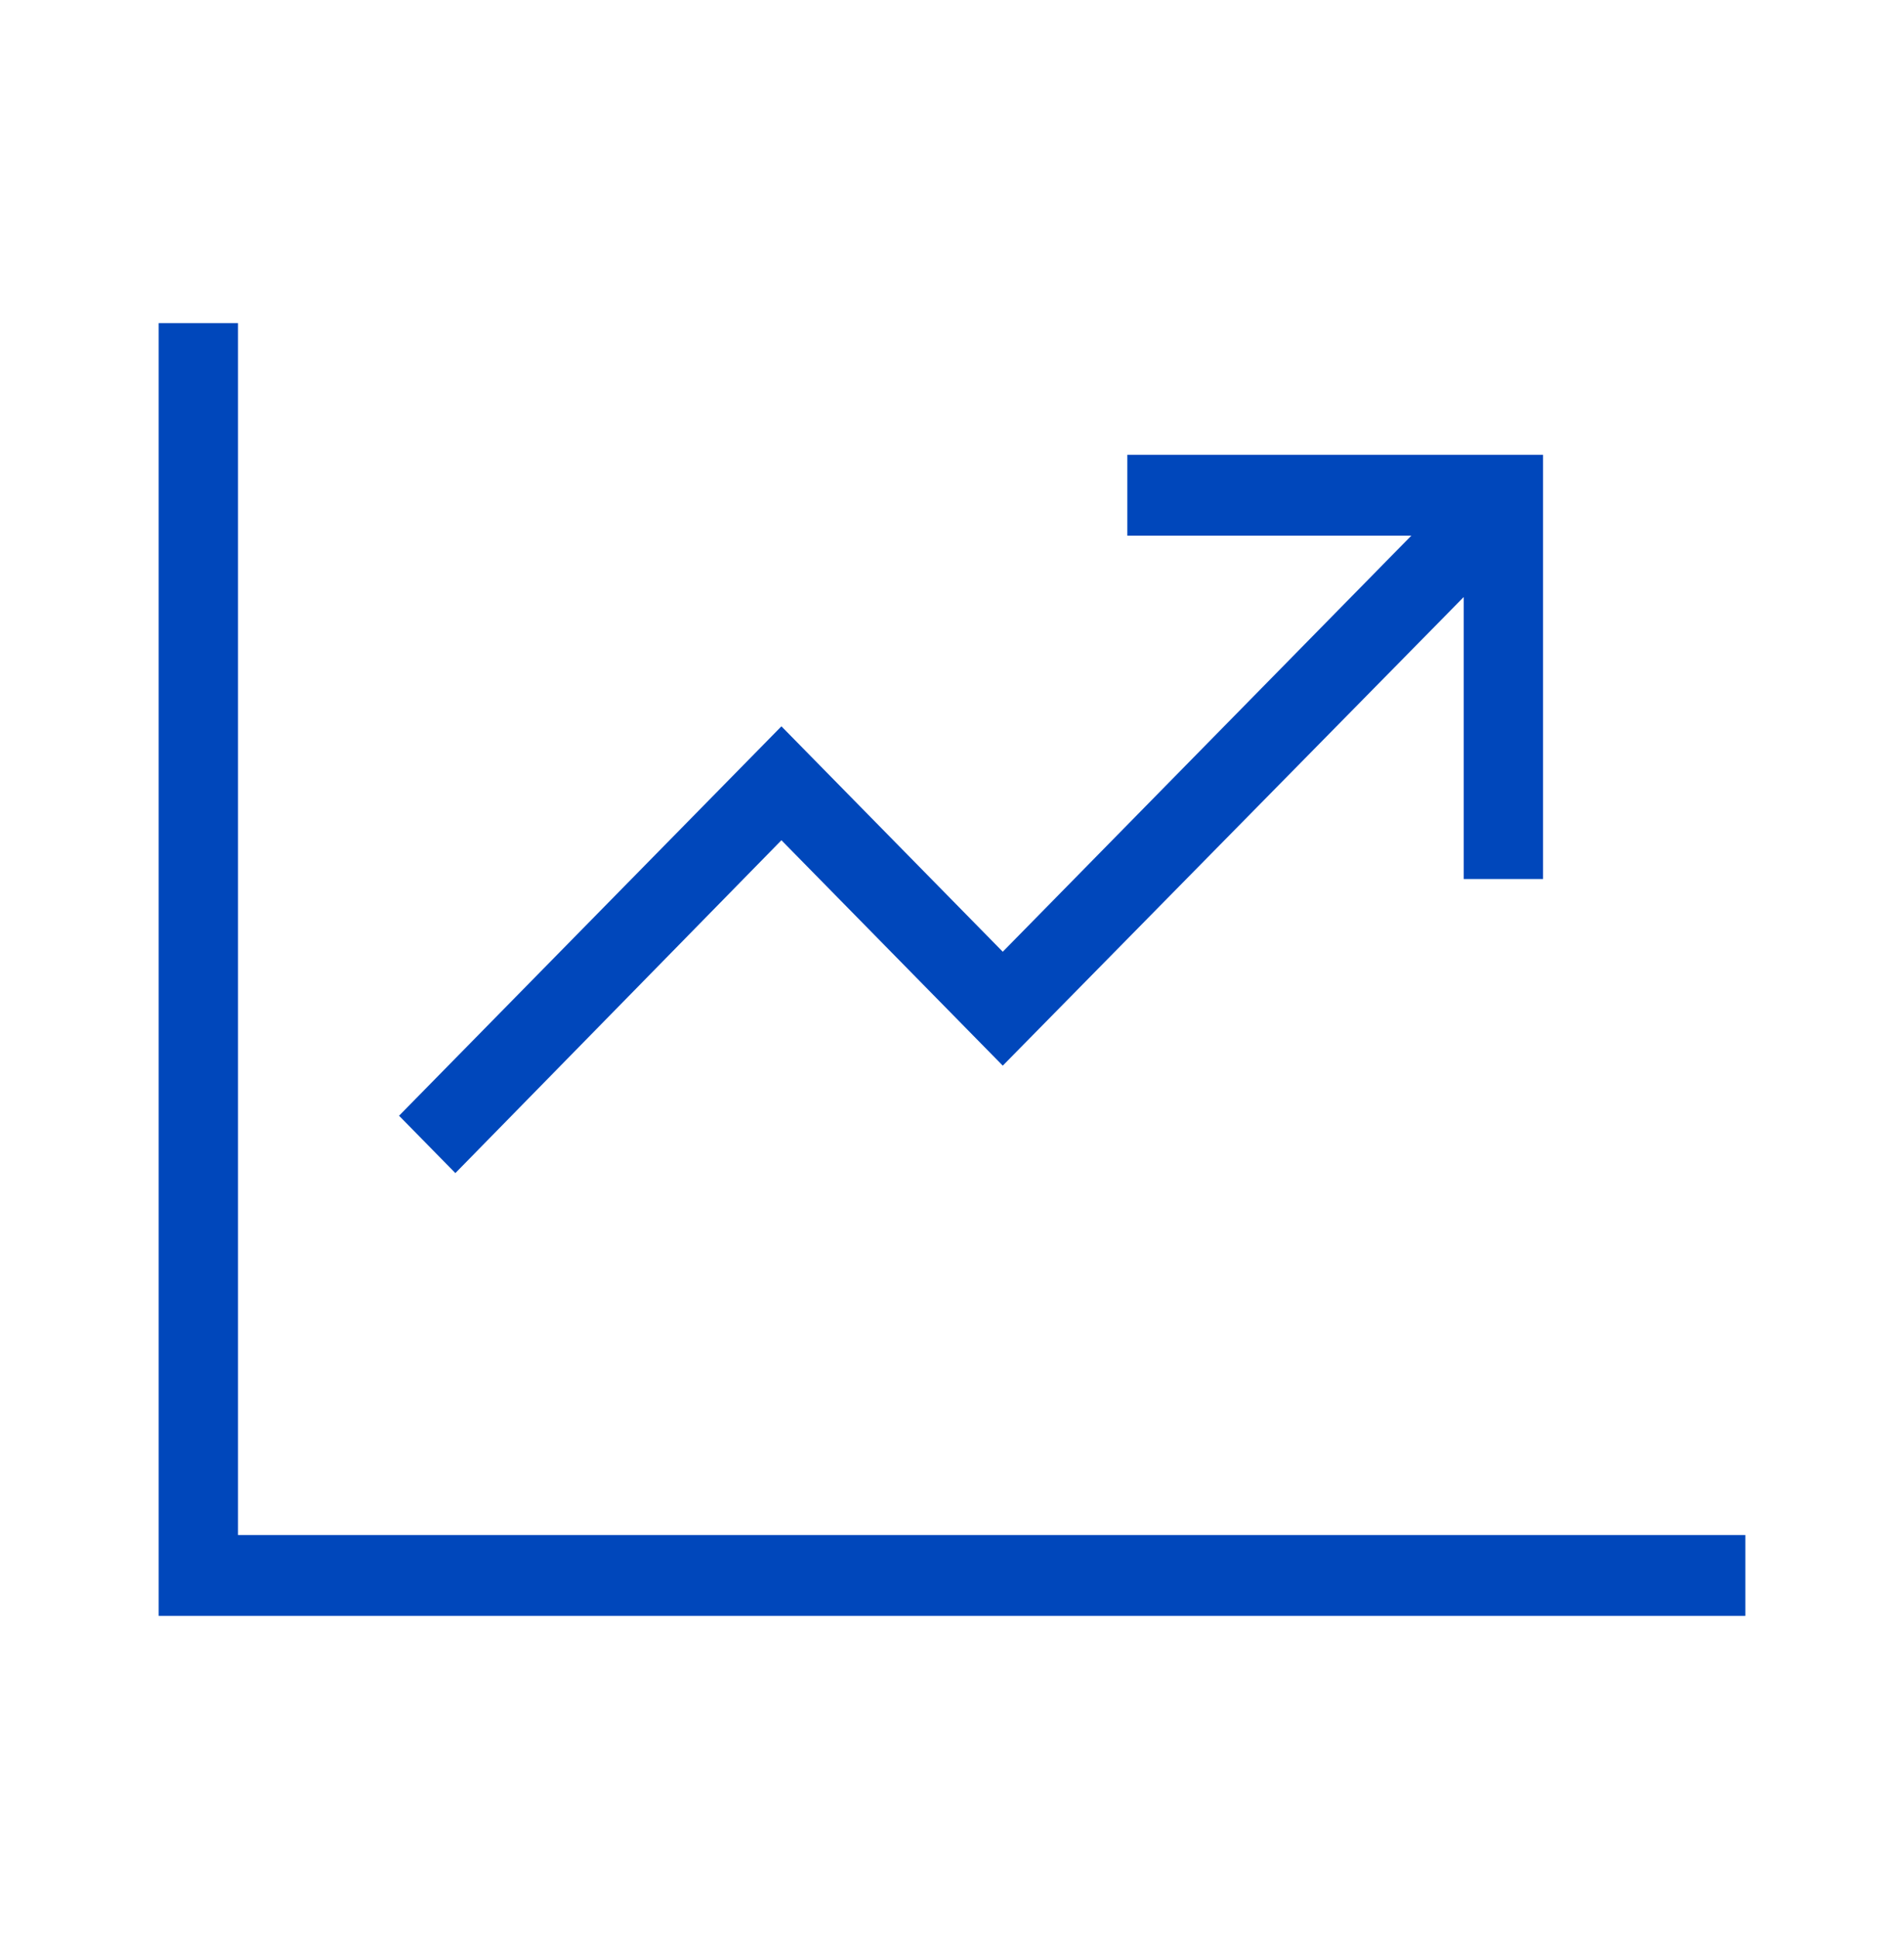
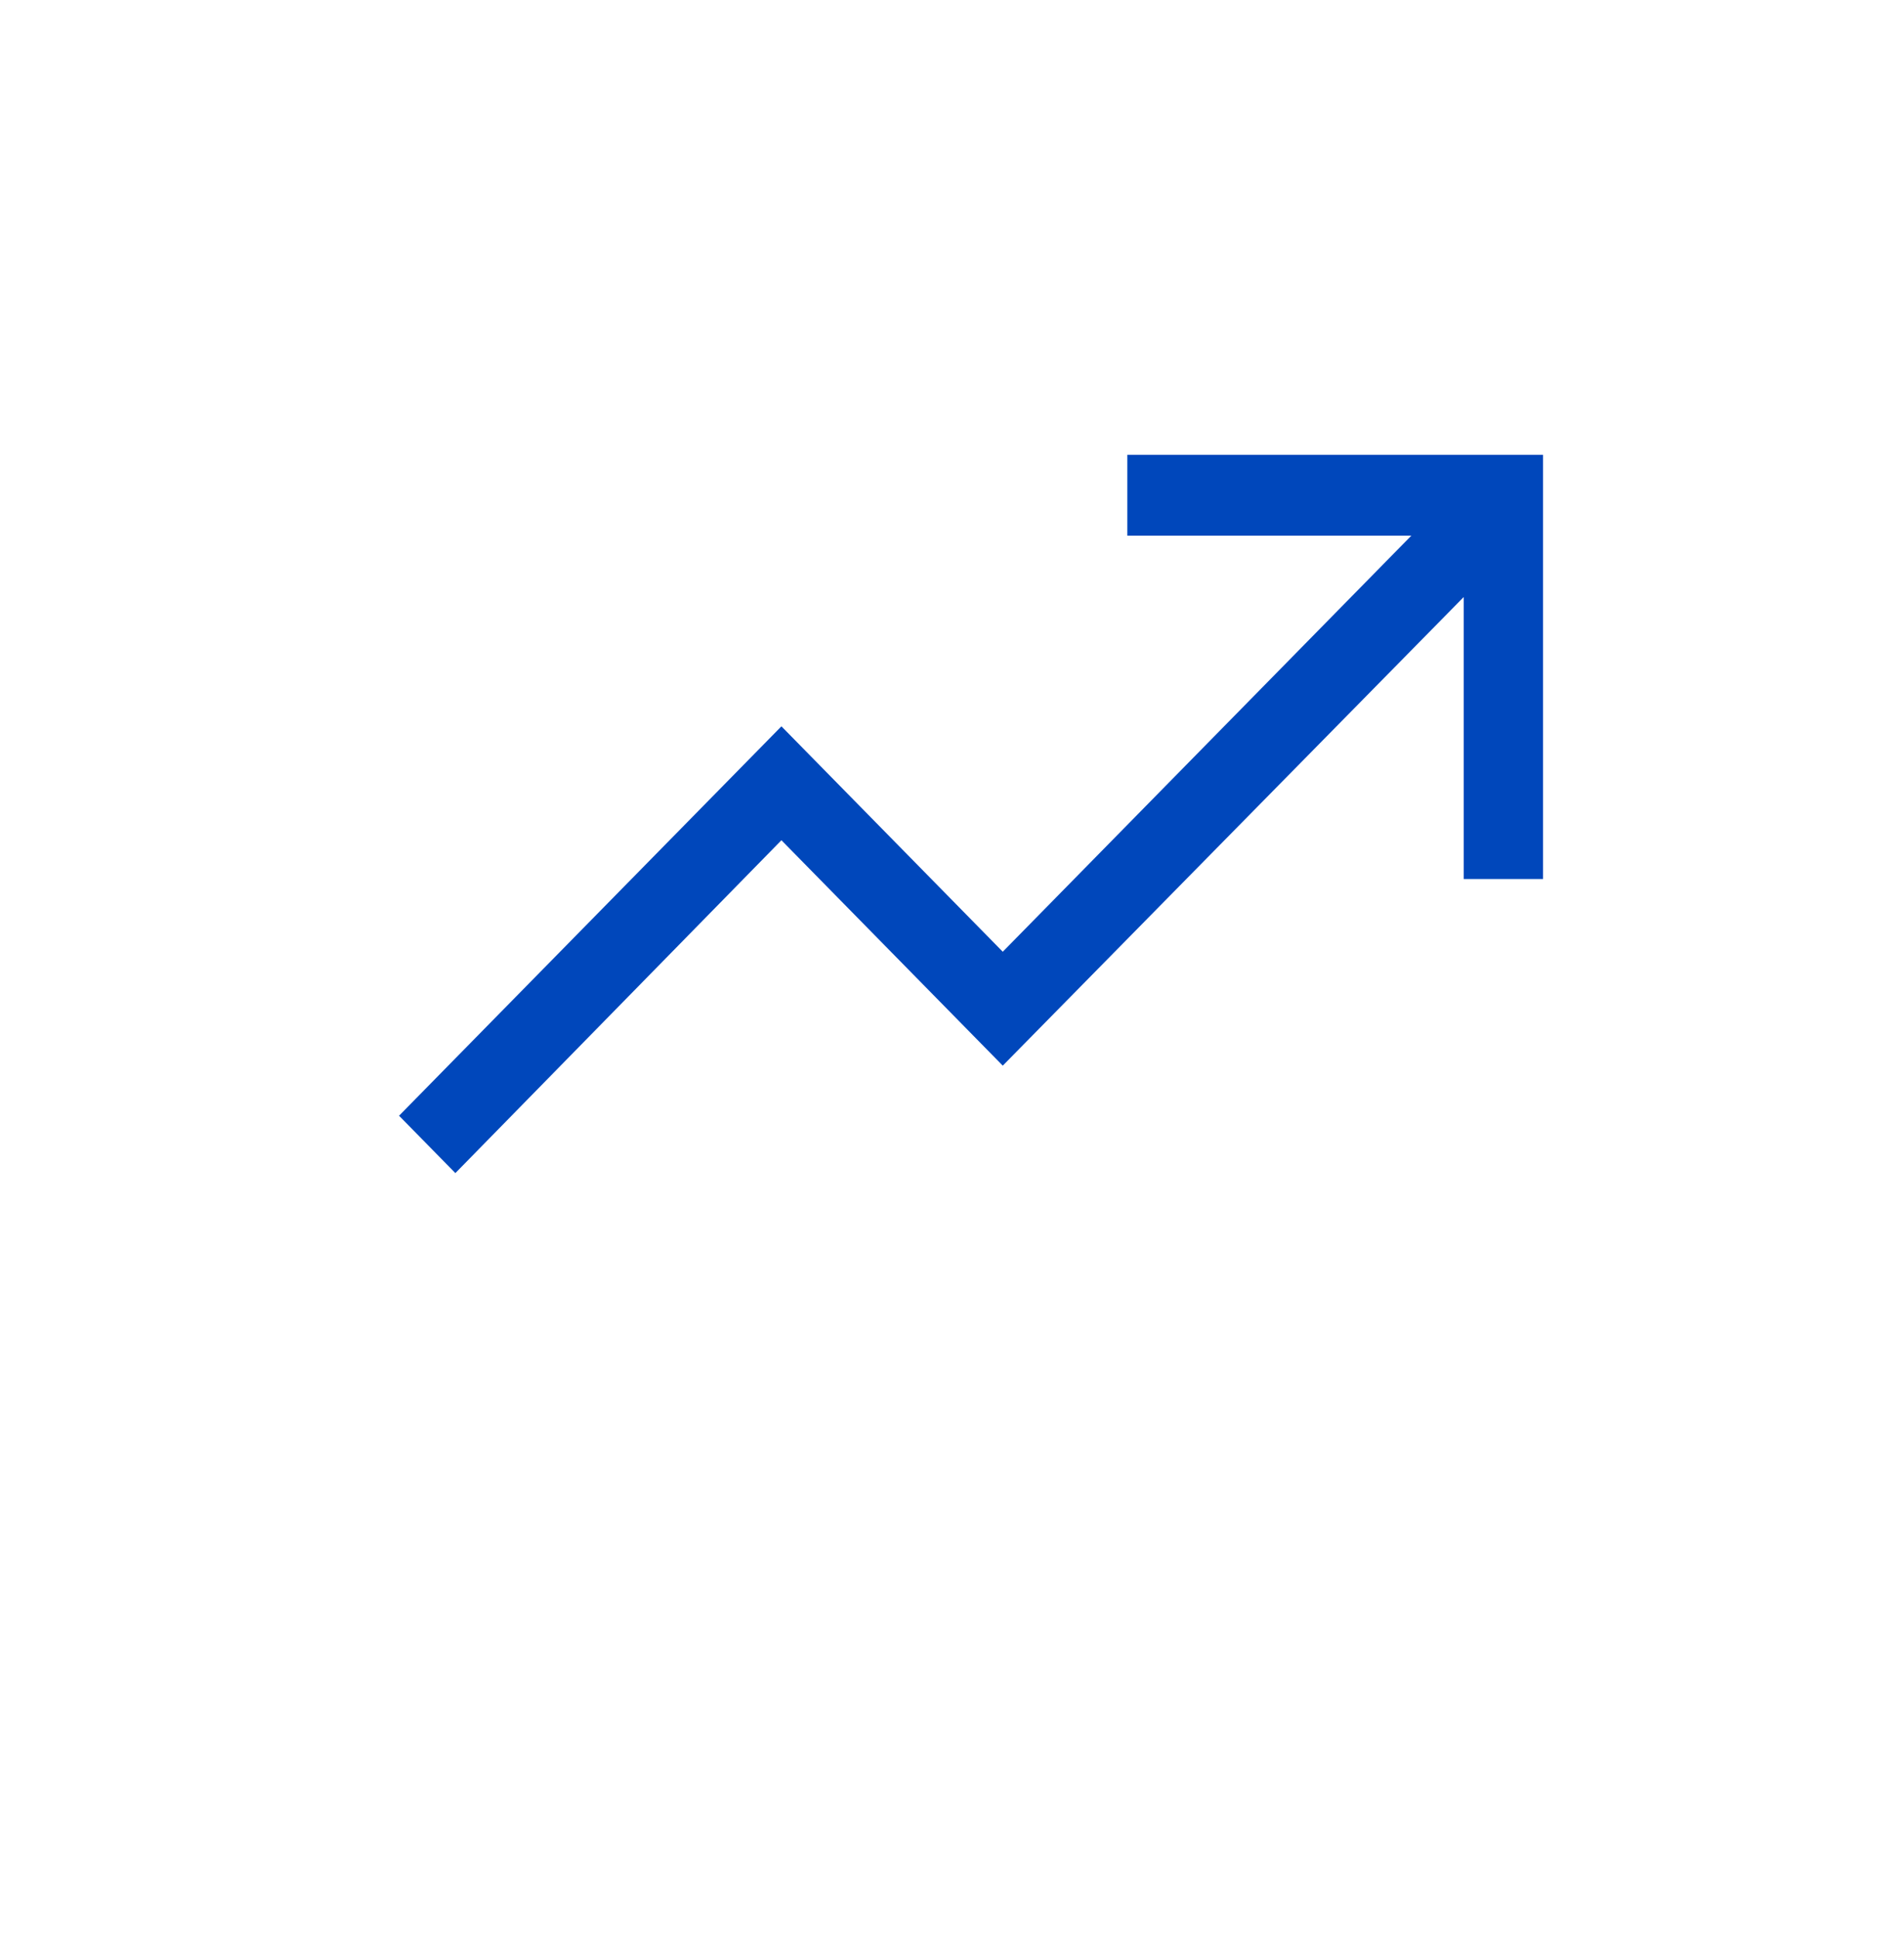
<svg xmlns="http://www.w3.org/2000/svg" width="56" height="57" xml:space="preserve" overflow="hidden">
  <g transform="translate(-332 -599)">
-     <path d="M7 44.333 7 9.333 4.667 9.333 4.667 46.667 51.333 46.667 51.333 44.333 7 44.333Z" fill="#0047BB" transform="matrix(1 0 0 1.018 332 599)" />
    <path d="M22.983 24.267 29.493 30.777 43.05 17.243 43.05 25.387 45.383 25.387 45.383 13.137 33.157 13.137 33.157 15.47 41.51 15.47 29.493 27.487 22.983 20.977 11.737 32.223 13.393 33.88 22.983 24.267Z" fill="#0047BB" transform="matrix(1 0 0 1.018 332 599)" />
  </g>
</svg>